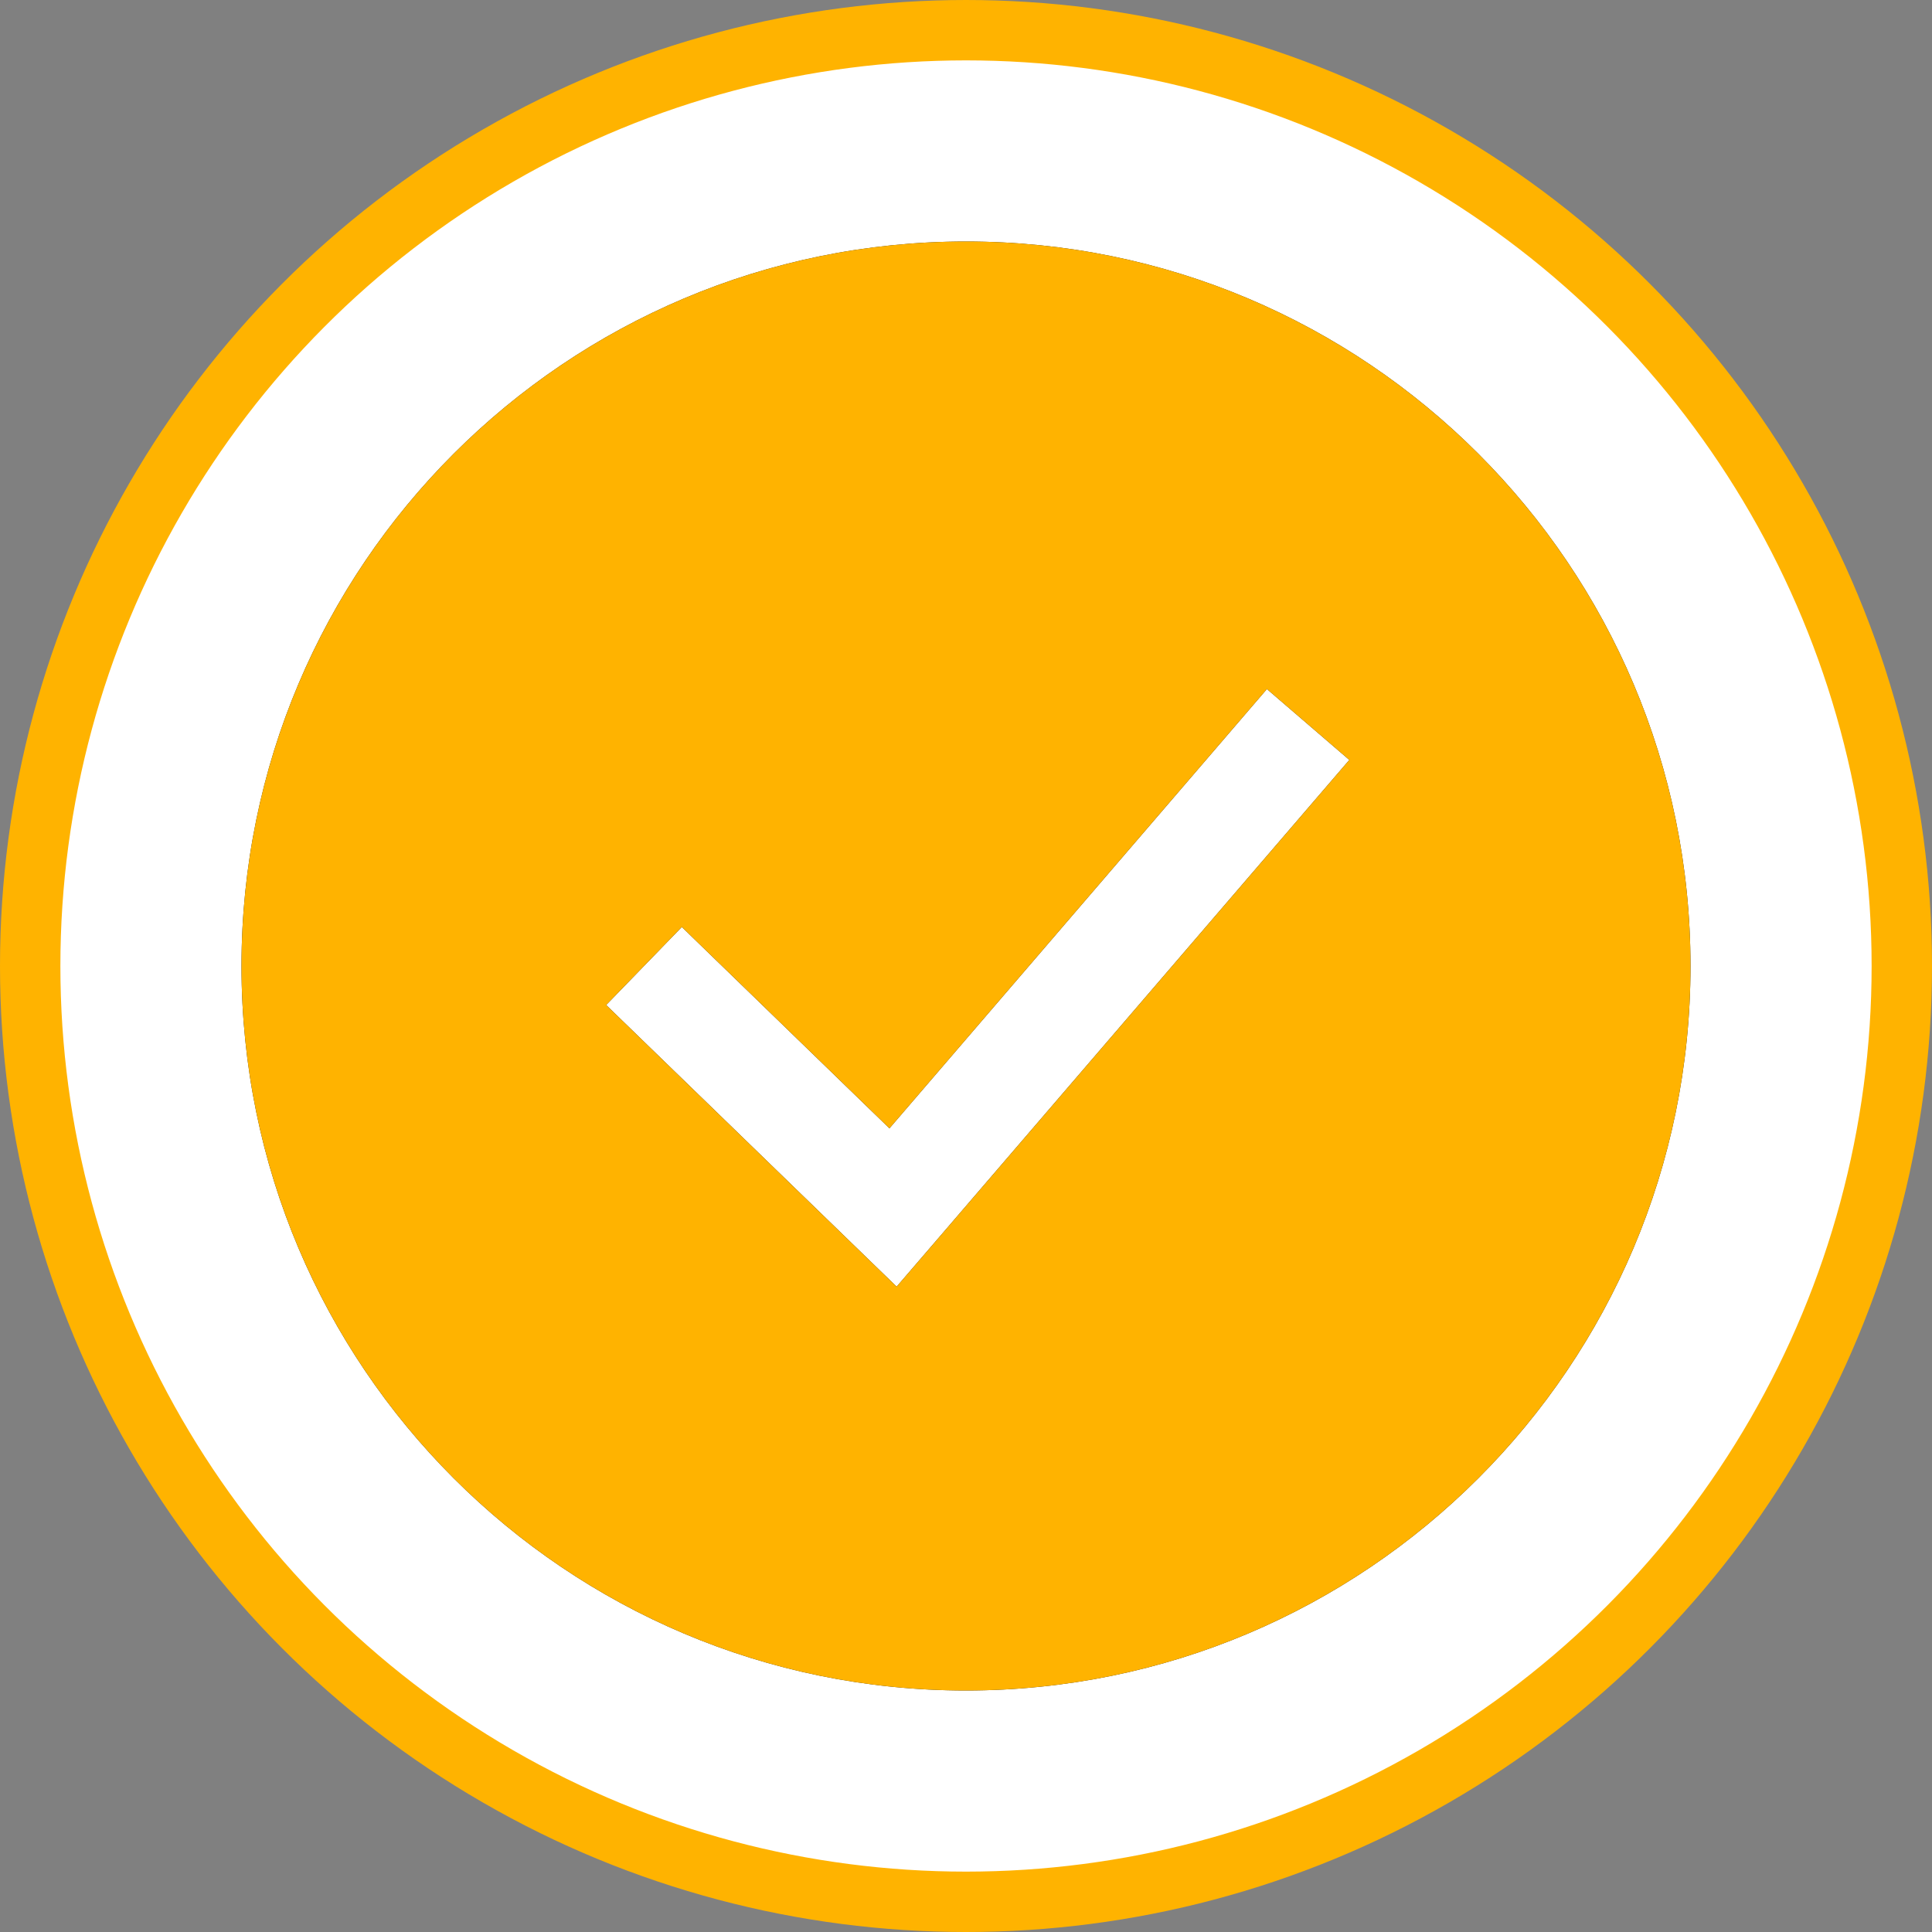
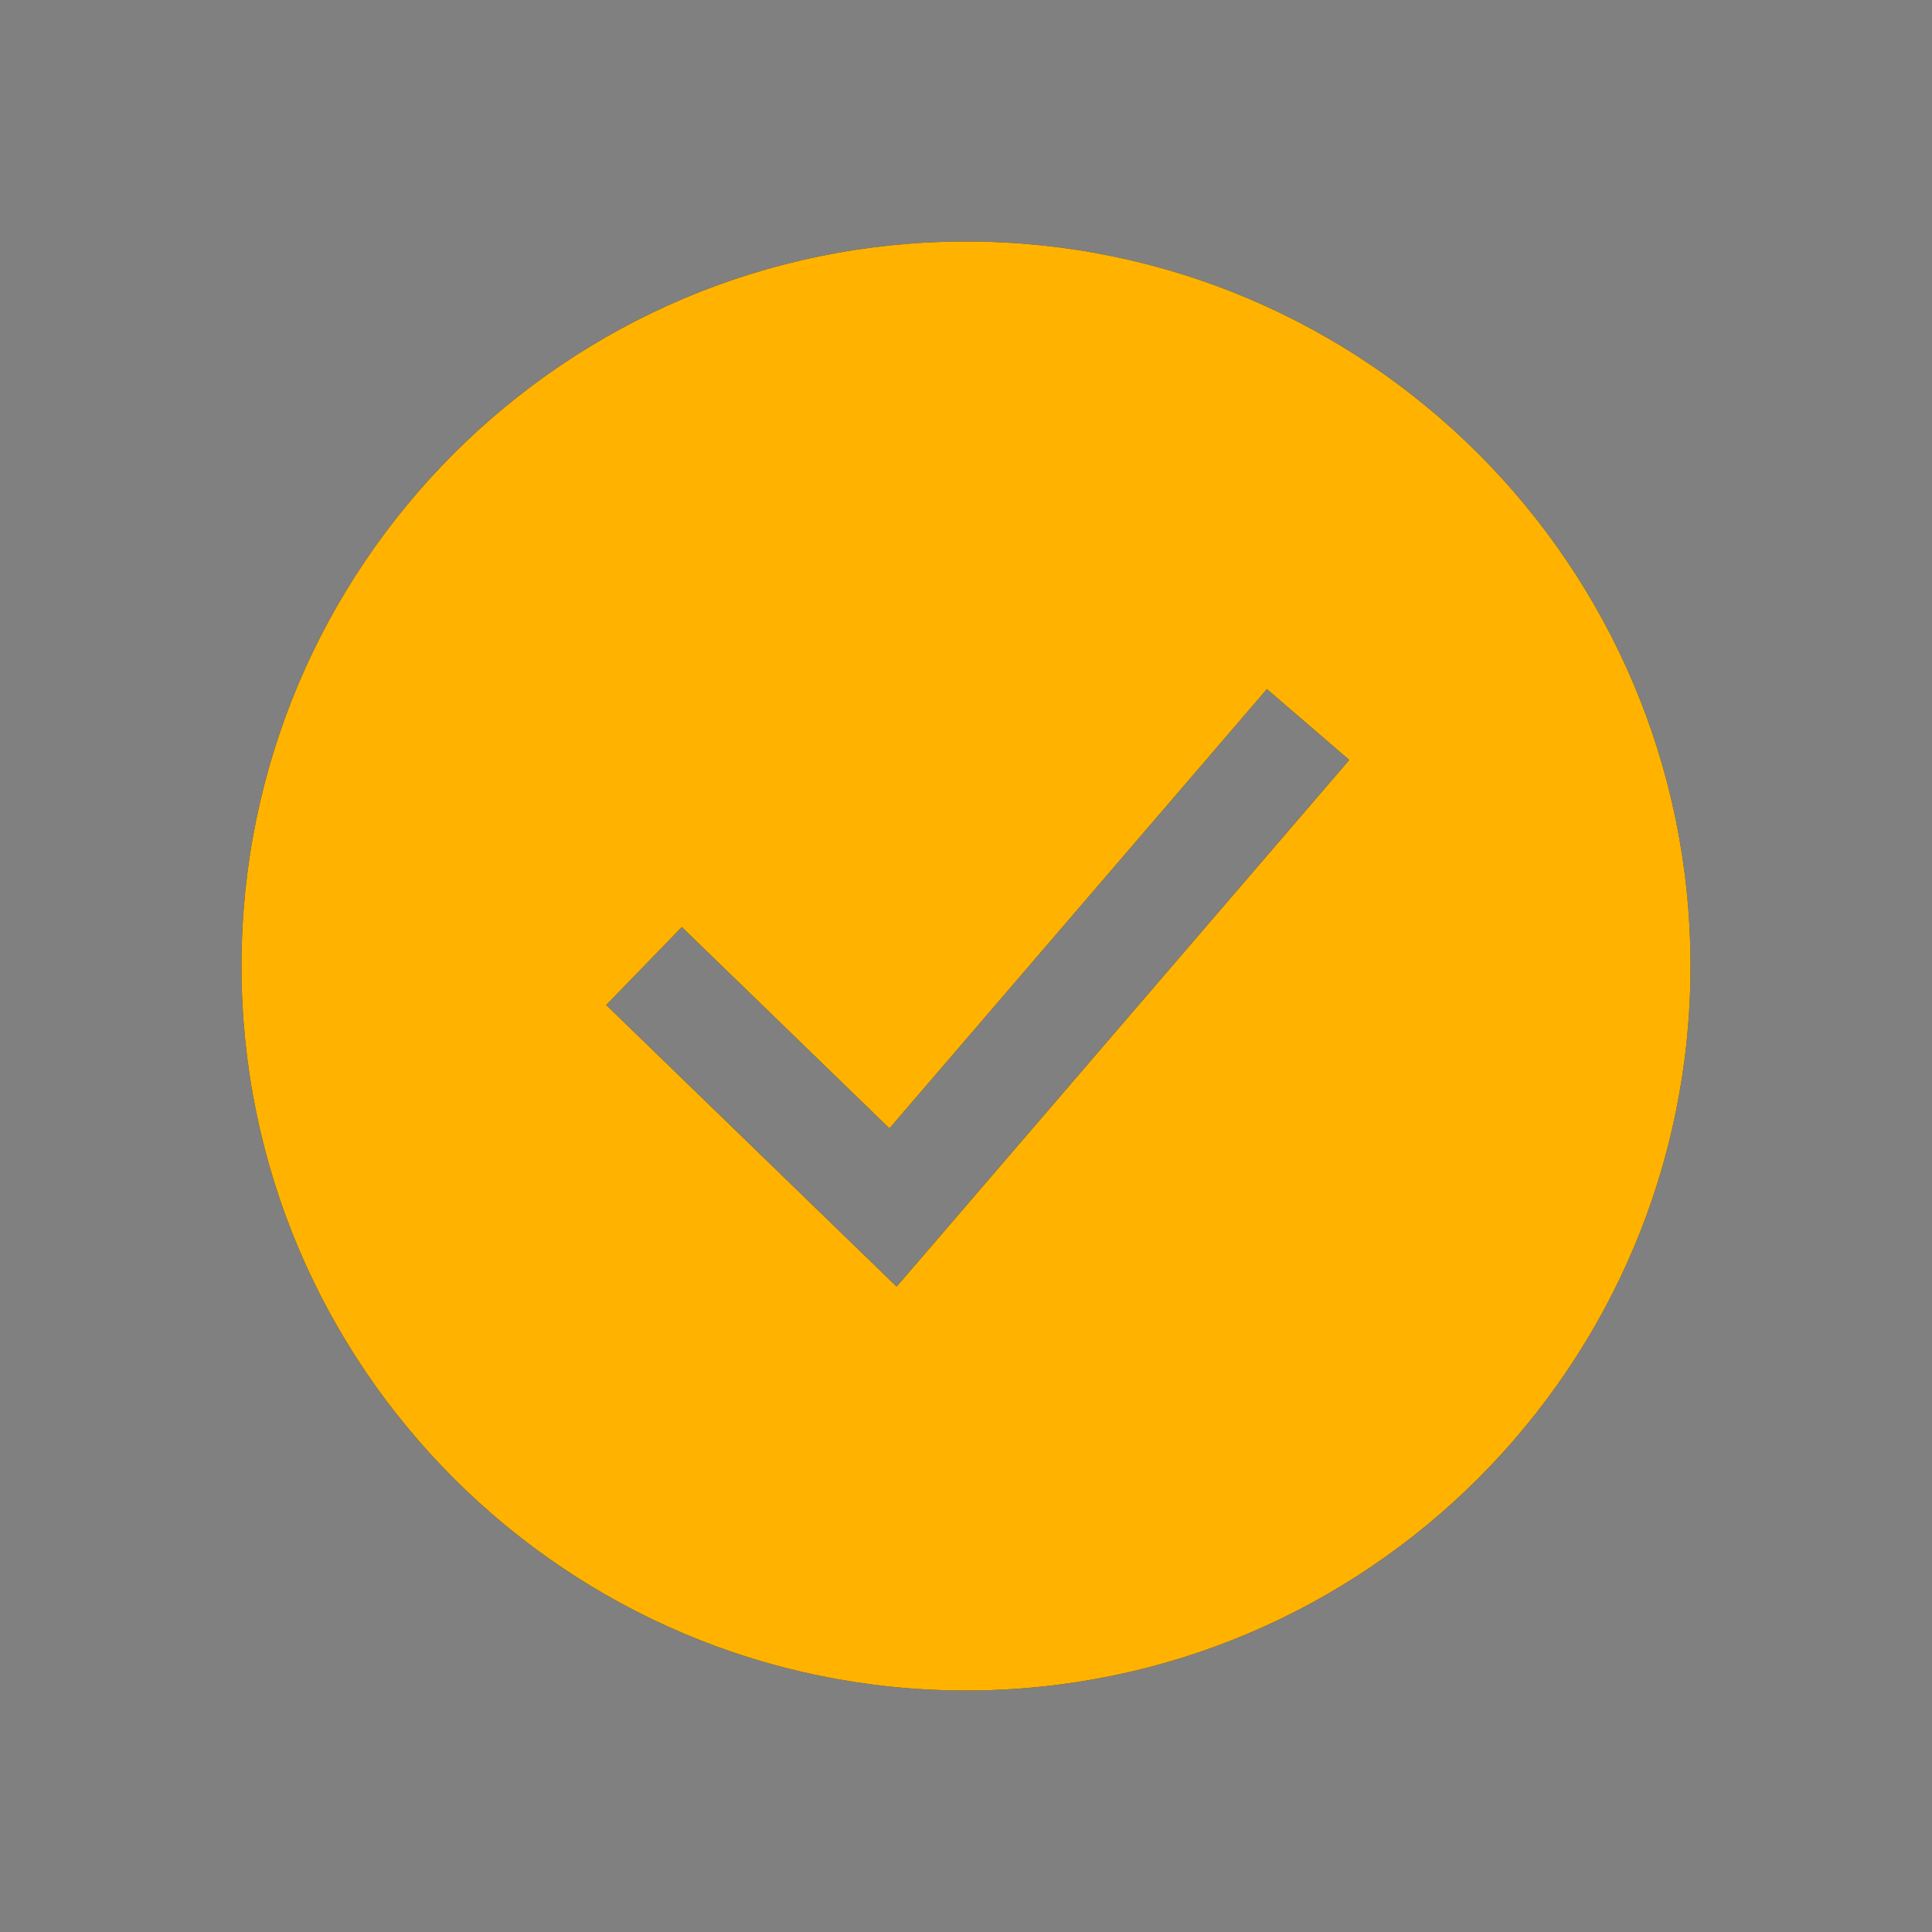
<svg xmlns="http://www.w3.org/2000/svg" width="32" height="32" viewBox="0 0 32 32" fill="none">
  <rect x="0" y="0" width="32" height="32" fill="#808080" stroke="none" />
-   <circle cx="16" cy="16" r="15.5" fill="white" stroke="#FFB300" />
  <path fill-rule="evenodd" clip-rule="evenodd" d="M16 28C22.627 28 28 22.627 28 16C28 9.373 22.627 4 16 4C9.373 4 4 9.373 4 16C4 22.627 9.373 28 16 28ZM15.474 20.587L22.349 12.587L20.984 11.413L14.732 18.689L11.293 15.354L10.04 16.646L14.165 20.646L14.851 21.311L15.474 20.587Z" fill="#222222" />
  <path fill-rule="evenodd" clip-rule="evenodd" d="M16 28C22.627 28 28 22.627 28 16C28 9.373 22.627 4 16 4C9.373 4 4 9.373 4 16C4 22.627 9.373 28 16 28ZM15.474 20.587L22.349 12.587L20.984 11.413L14.732 18.689L11.293 15.354L10.04 16.646L14.165 20.646L14.851 21.311L15.474 20.587Z" fill="#FFB300" />
</svg>